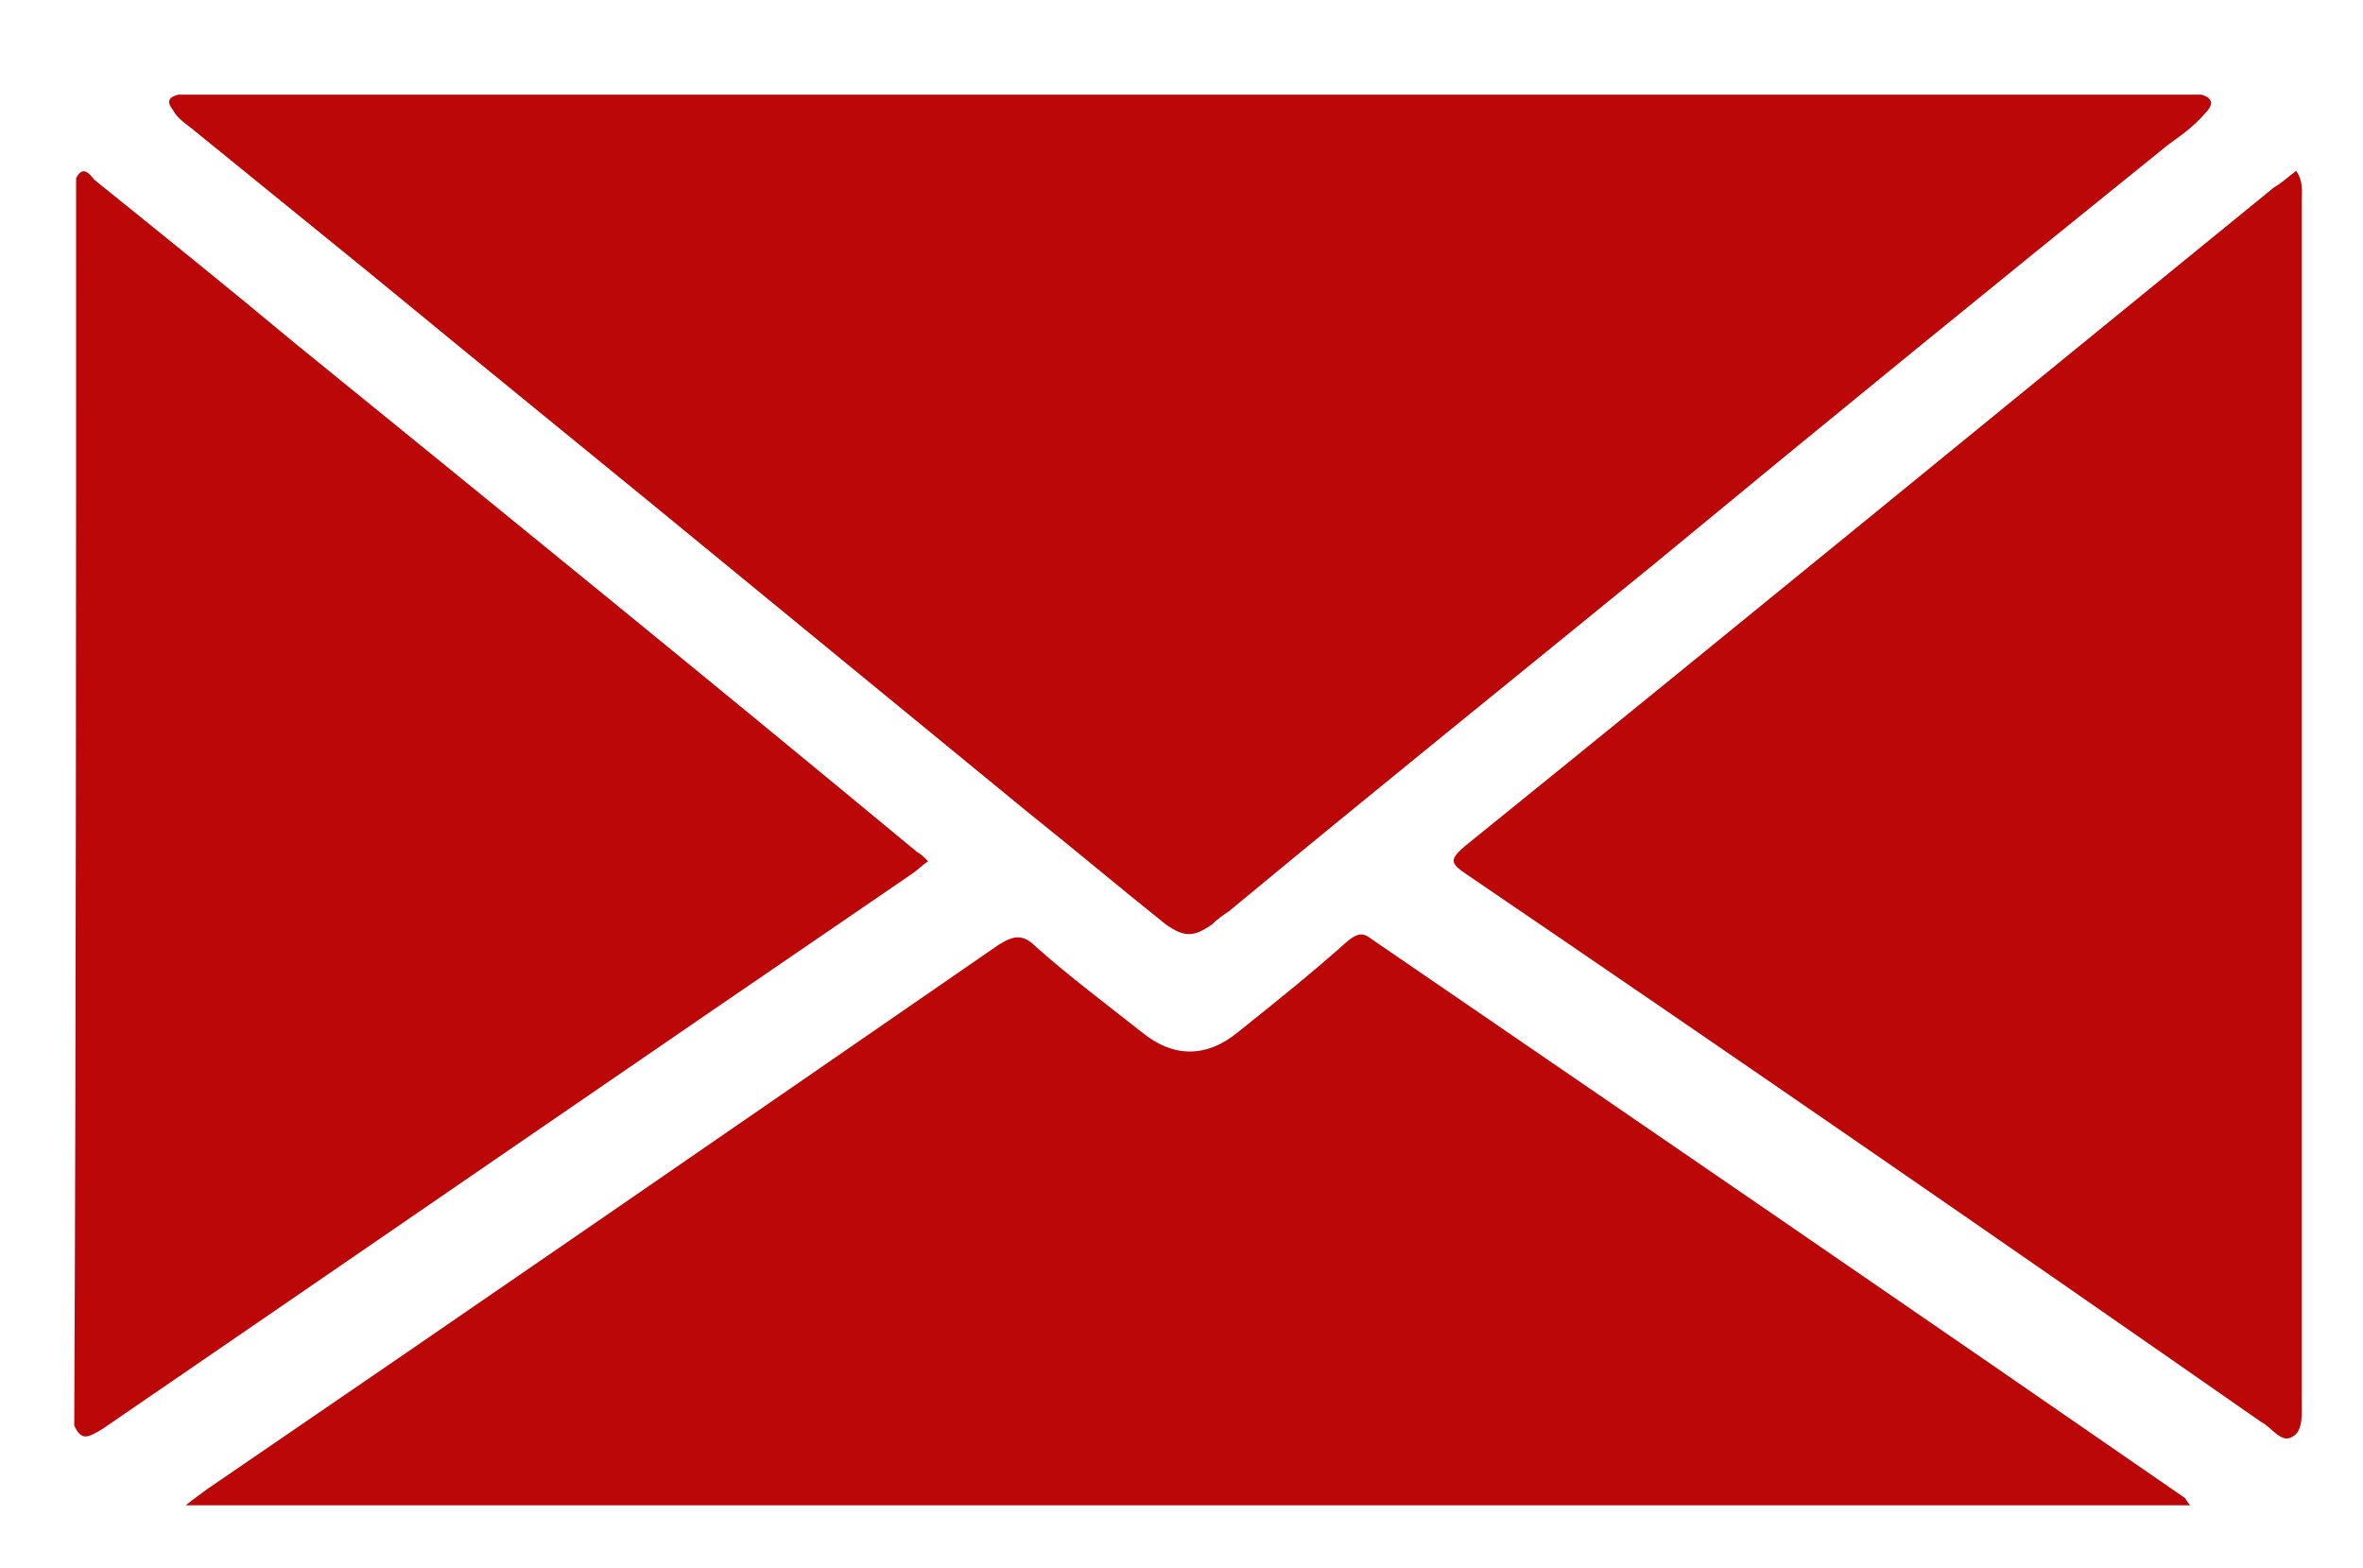
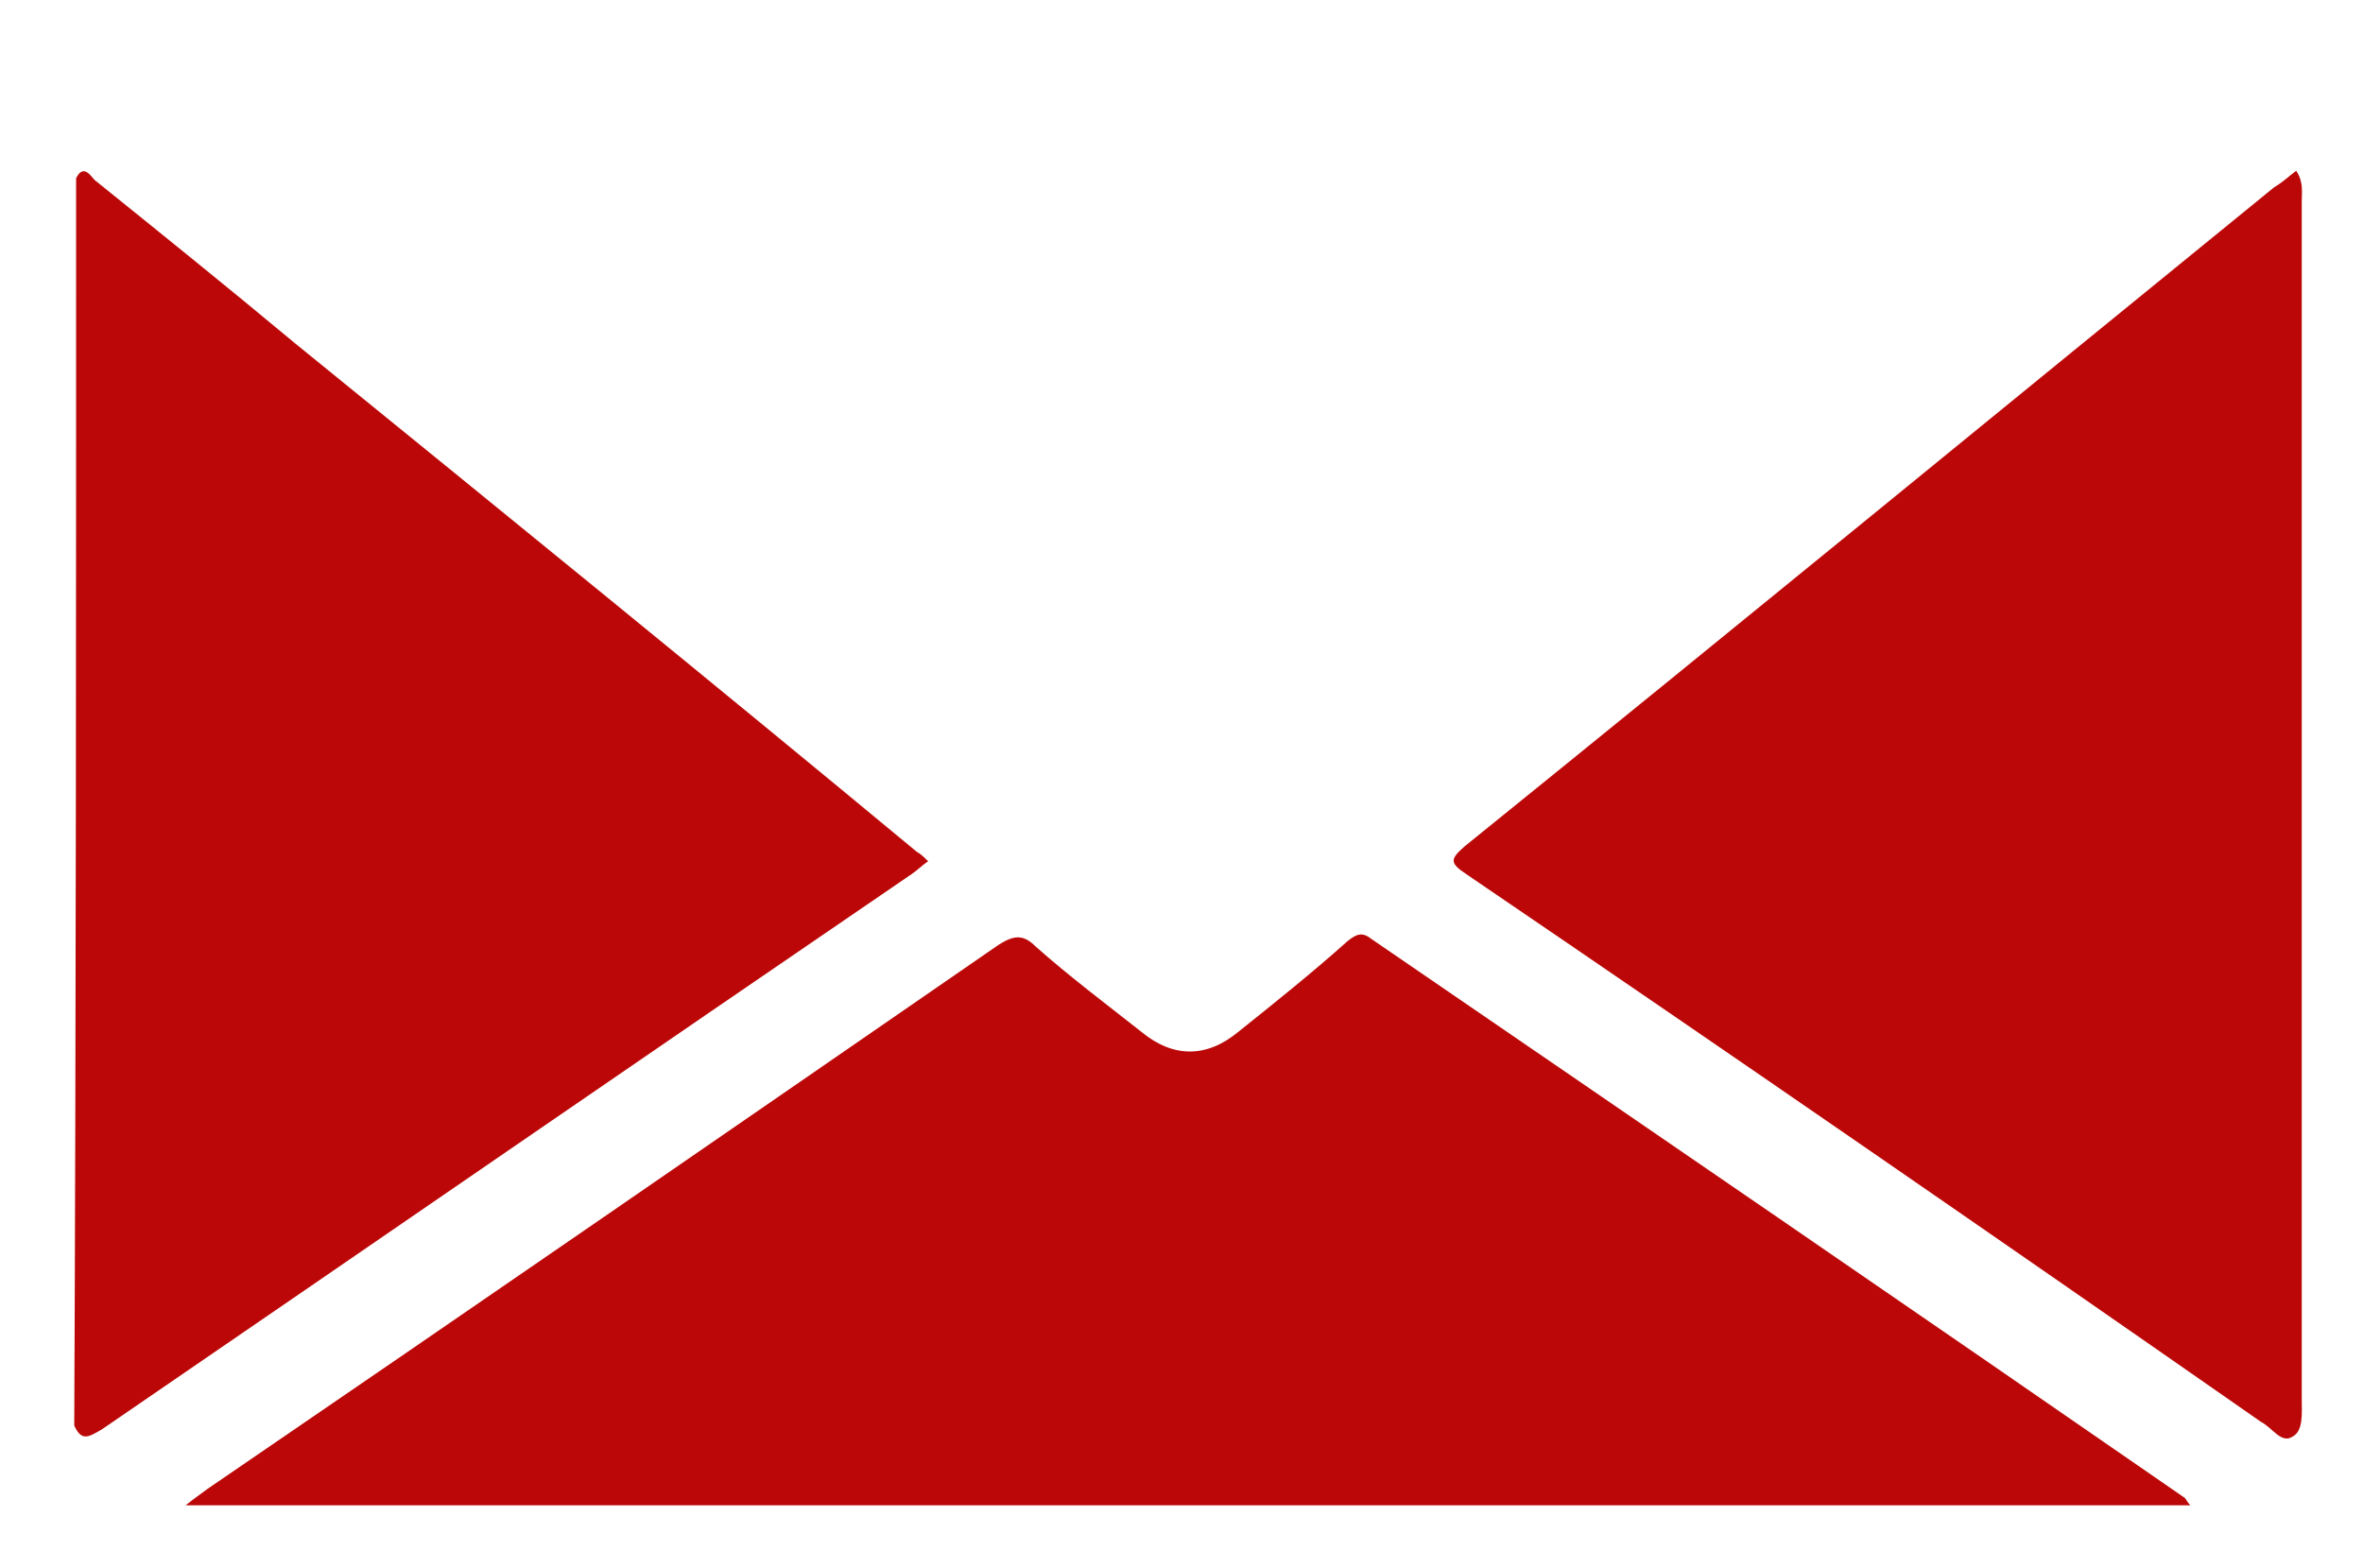
<svg xmlns="http://www.w3.org/2000/svg" version="1.1" id="Layer_1" x="0px" y="0px" viewBox="0 0 127.3 84.5" style="enable-background:new 0 0 127.3 84.5;" xml:space="preserve">
  <style type="text/css">
	.st0{fill:#BB0707;}
</style>
  <g>
-     <path class="st0" d="M9.6,5.1c36.3,0,72.6,0,109,0c0.7,0.2,0.6,0.6,0.2,1c-0.6,0.7-1.3,1.2-2,1.7c-9.3,7.5-18.5,15-27.7,22.6   c-7.6,6.2-15.3,12.4-22.9,18.7c-0.3,0.2-0.6,0.4-0.9,0.7c-1,0.7-1.5,0.7-2.5,0c-2.5-2-5-4.1-7.5-6.1c-5-4.1-10-8.2-15-12.3   c-6.8-5.6-13.6-11.1-20.4-16.7c-3.2-2.6-6.4-5.2-9.6-7.8c-0.4-0.3-0.8-0.6-1-1C8.9,5.4,9.2,5.2,9.6,5.1z" />
    <path class="st0" d="M4.1,9.6c0.4-0.8,0.8-0.1,1,0.1c3.6,2.9,7.2,5.8,10.8,8.8c11.2,9.1,22.4,18.2,33.5,27.4   c0.2,0.1,0.4,0.3,0.6,0.5c-0.3,0.2-0.6,0.5-0.9,0.7C34.6,57,20.1,67,5.5,77c-0.7,0.4-1.1,0.7-1.5-0.2C4.1,54.4,4.1,32,4.1,9.6z" />
    <path class="st0" d="M118,81.1c-36,0-71.9,0-108,0c0.5-0.4,0.8-0.6,1.2-0.9c14.2-9.7,28.4-19.5,42.6-29.3c0.8-0.5,1.3-0.6,2,0.1   c1.8,1.6,3.8,3.1,5.7,4.6c1.7,1.4,3.5,1.4,5.2,0c2-1.6,4-3.2,5.9-4.9c0.5-0.4,0.8-0.5,1.3-0.1c14.6,10,29.2,20,43.8,30.1   C117.8,80.8,117.8,80.9,118,81.1z" />
    <path class="st0" d="M123.7,9.2c0.4,0.6,0.3,1.1,0.3,1.7c0,21.5,0,43,0,64.5c0,0.7,0.1,1.7-0.5,2c-0.6,0.4-1.1-0.5-1.7-0.8   C107.6,66.7,93.4,56.9,79,47.1c-0.9-0.6-0.9-0.8-0.1-1.5c14.6-11.8,29.1-23.7,43.6-35.5C123,9.8,123.3,9.5,123.7,9.2z" />
  </g>
</svg>